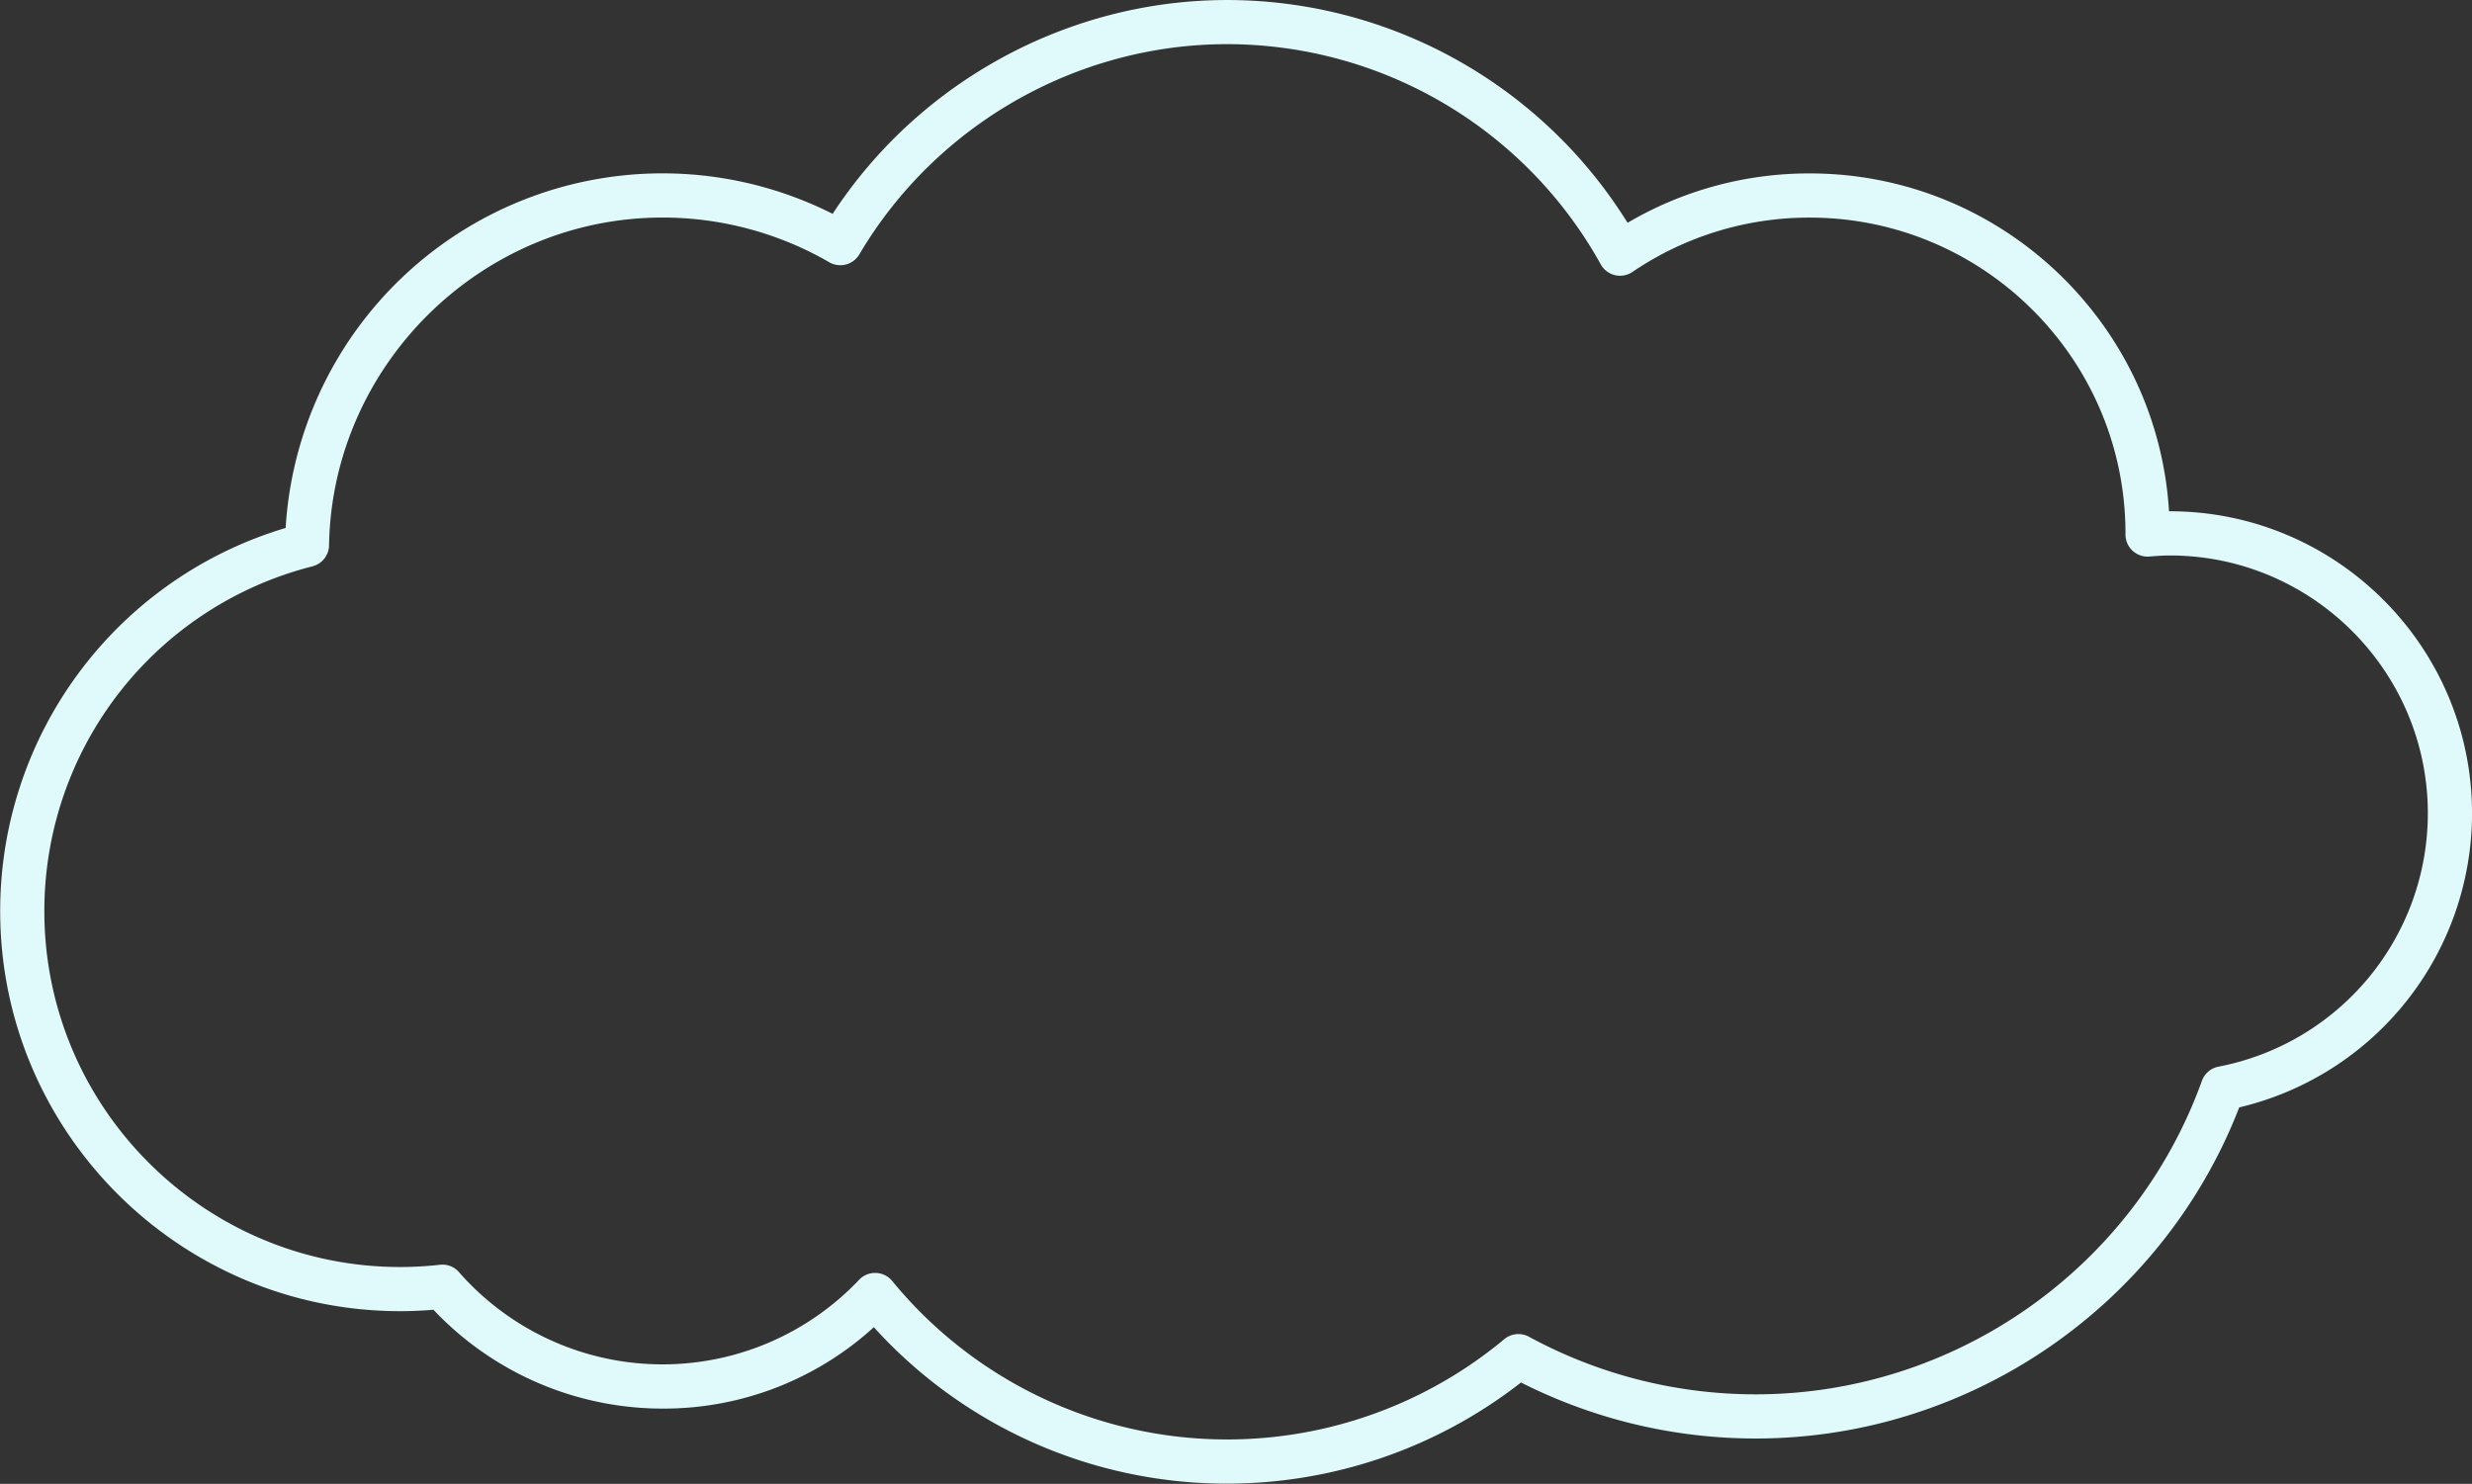
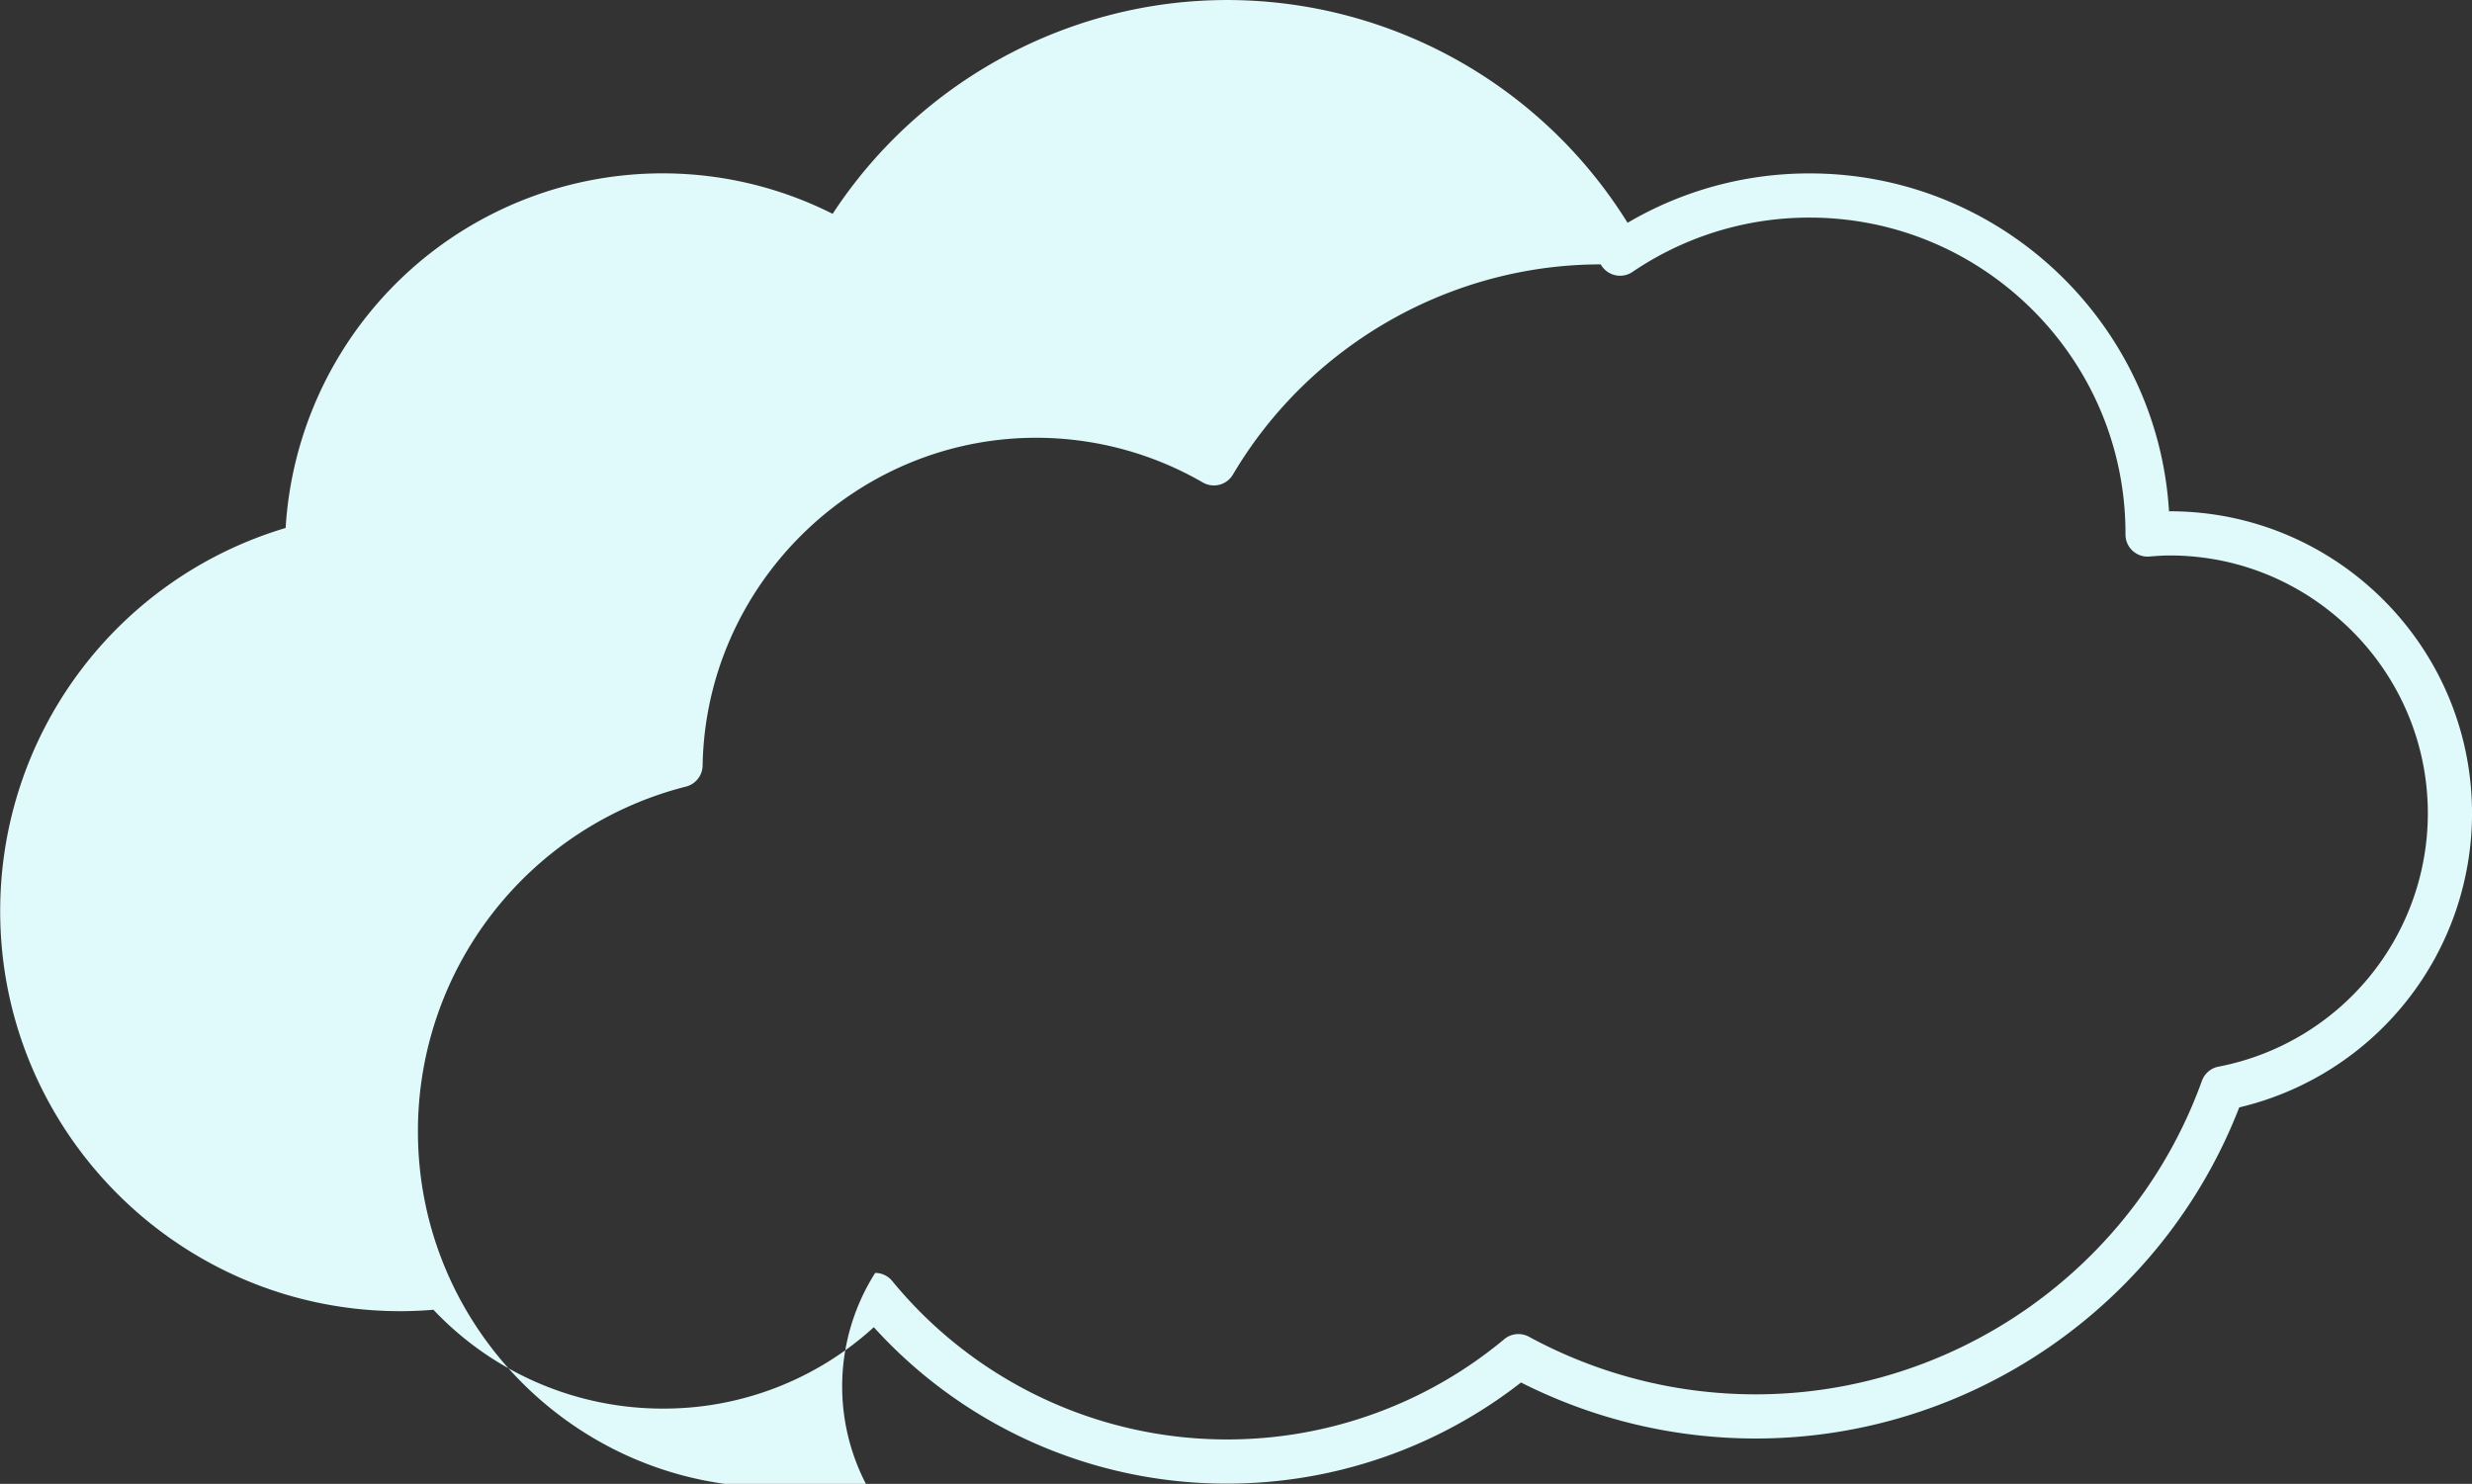
<svg xmlns="http://www.w3.org/2000/svg" data-name="Layer 1" fill="#000000" height="813.6" preserveAspectRatio="xMidYMid meet" version="1" viewBox="-0.1 0.0 1355.2 813.6" width="1355.2" zoomAndPan="magnify">
  <rect x="-0.1" y="0.0" width="1355.2" height="813.6" fill="#333333" stroke="none" />
  <g id="change1_1">
-     <path d="M2859.18,1633.45a260.81,260.81,0,0,1-193.72-85.77,170.92,170.92,0,0,1-115.83,44.63,172.85,172.85,0,0,1-125.6-54.2c-6.18.52-12.28.78-18.21.78-120.92,0-219.31-98.37-219.31-219.29A219,219,0,0,1,2343,1109.47a207,207,0,0,1,299.89-172.23C2690.32,864.63,2772.16,820,2859.18,820a258.63,258.63,0,0,1,219.5,122.15,196.28,196.28,0,0,1,99.83-27.08c104.75,0,190.71,82,197,185.25h.45c91.35,0,165.67,74.31,165.67,165.66A165.77,165.77,0,0,1,3414,1427.17c-42.2,108.86-147.87,181.54-265.08,181.54A284.7,284.7,0,0,1,3020.26,1578,262,262,0,0,1,2859.18,1633.45Zm-193-115.53h.43a12.09,12.09,0,0,1,8.92,4.41,237.43,237.43,0,0,0,335.55,31.92,12.12,12.12,0,0,1,13.55-1.33,260.25,260.25,0,0,0,124.24,31.57c109.31,0,207.63-69.08,244.67-171.89a12.11,12.11,0,0,1,9.12-7.78A141.52,141.52,0,0,0,3517.4,1266c0-78-63.46-141.45-141.46-141.45-3.84,0-7.79.3-11.2.58a12.1,12.1,0,0,1-13.1-12.06c0-.1,0-.53,0-.63,0-95.47-77.67-173.14-173.14-173.14a172.23,172.23,0,0,0-97.13,29.79,12.11,12.11,0,0,1-17.39-4.14A234.42,234.42,0,0,0,2859.18,844.2c-82.4,0-159.67,44.16-201.66,115.26a12.12,12.12,0,0,1-16.49,4.32,182.56,182.56,0,0,0-91.4-24.51c-99.12,0-181.13,80.62-182.83,179.72a12.11,12.11,0,0,1-9.12,11.53,194.84,194.84,0,0,0-146.95,189.08c0,107.57,87.51,195.08,195.09,195.08a198.49,198.49,0,0,0,21.74-1.23,12,12,0,0,1,10.43,4,148.41,148.41,0,0,0,219.42,4.21A12.1,12.1,0,0,1,2666.2,1517.92Z" fill="#e0f9fa" transform="translate(-2186.51 -819.99)" />
+     <path d="M2859.18,1633.45a260.81,260.81,0,0,1-193.72-85.77,170.92,170.92,0,0,1-115.83,44.63,172.85,172.85,0,0,1-125.6-54.2c-6.18.52-12.28.78-18.21.78-120.92,0-219.31-98.37-219.31-219.29A219,219,0,0,1,2343,1109.47a207,207,0,0,1,299.89-172.23C2690.32,864.63,2772.16,820,2859.18,820a258.63,258.63,0,0,1,219.5,122.15,196.28,196.28,0,0,1,99.83-27.08c104.75,0,190.71,82,197,185.25h.45c91.35,0,165.67,74.31,165.67,165.66A165.77,165.77,0,0,1,3414,1427.17c-42.2,108.86-147.87,181.54-265.08,181.54A284.7,284.7,0,0,1,3020.26,1578,262,262,0,0,1,2859.18,1633.45Zm-193-115.53h.43a12.09,12.09,0,0,1,8.92,4.41,237.43,237.43,0,0,0,335.55,31.92,12.12,12.12,0,0,1,13.55-1.33,260.25,260.25,0,0,0,124.24,31.57c109.31,0,207.63-69.08,244.67-171.89a12.11,12.11,0,0,1,9.12-7.78A141.52,141.52,0,0,0,3517.4,1266c0-78-63.46-141.45-141.46-141.45-3.84,0-7.79.3-11.2.58a12.1,12.1,0,0,1-13.1-12.06c0-.1,0-.53,0-.63,0-95.47-77.67-173.14-173.14-173.14a172.23,172.23,0,0,0-97.13,29.79,12.11,12.11,0,0,1-17.39-4.14c-82.4,0-159.67,44.16-201.66,115.26a12.12,12.12,0,0,1-16.49,4.32,182.56,182.56,0,0,0-91.4-24.51c-99.12,0-181.13,80.62-182.83,179.72a12.11,12.11,0,0,1-9.12,11.53,194.84,194.84,0,0,0-146.95,189.08c0,107.57,87.51,195.08,195.09,195.08a198.49,198.49,0,0,0,21.74-1.23,12,12,0,0,1,10.43,4,148.41,148.41,0,0,0,219.42,4.21A12.1,12.1,0,0,1,2666.2,1517.92Z" fill="#e0f9fa" transform="translate(-2186.51 -819.99)" />
  </g>
</svg>